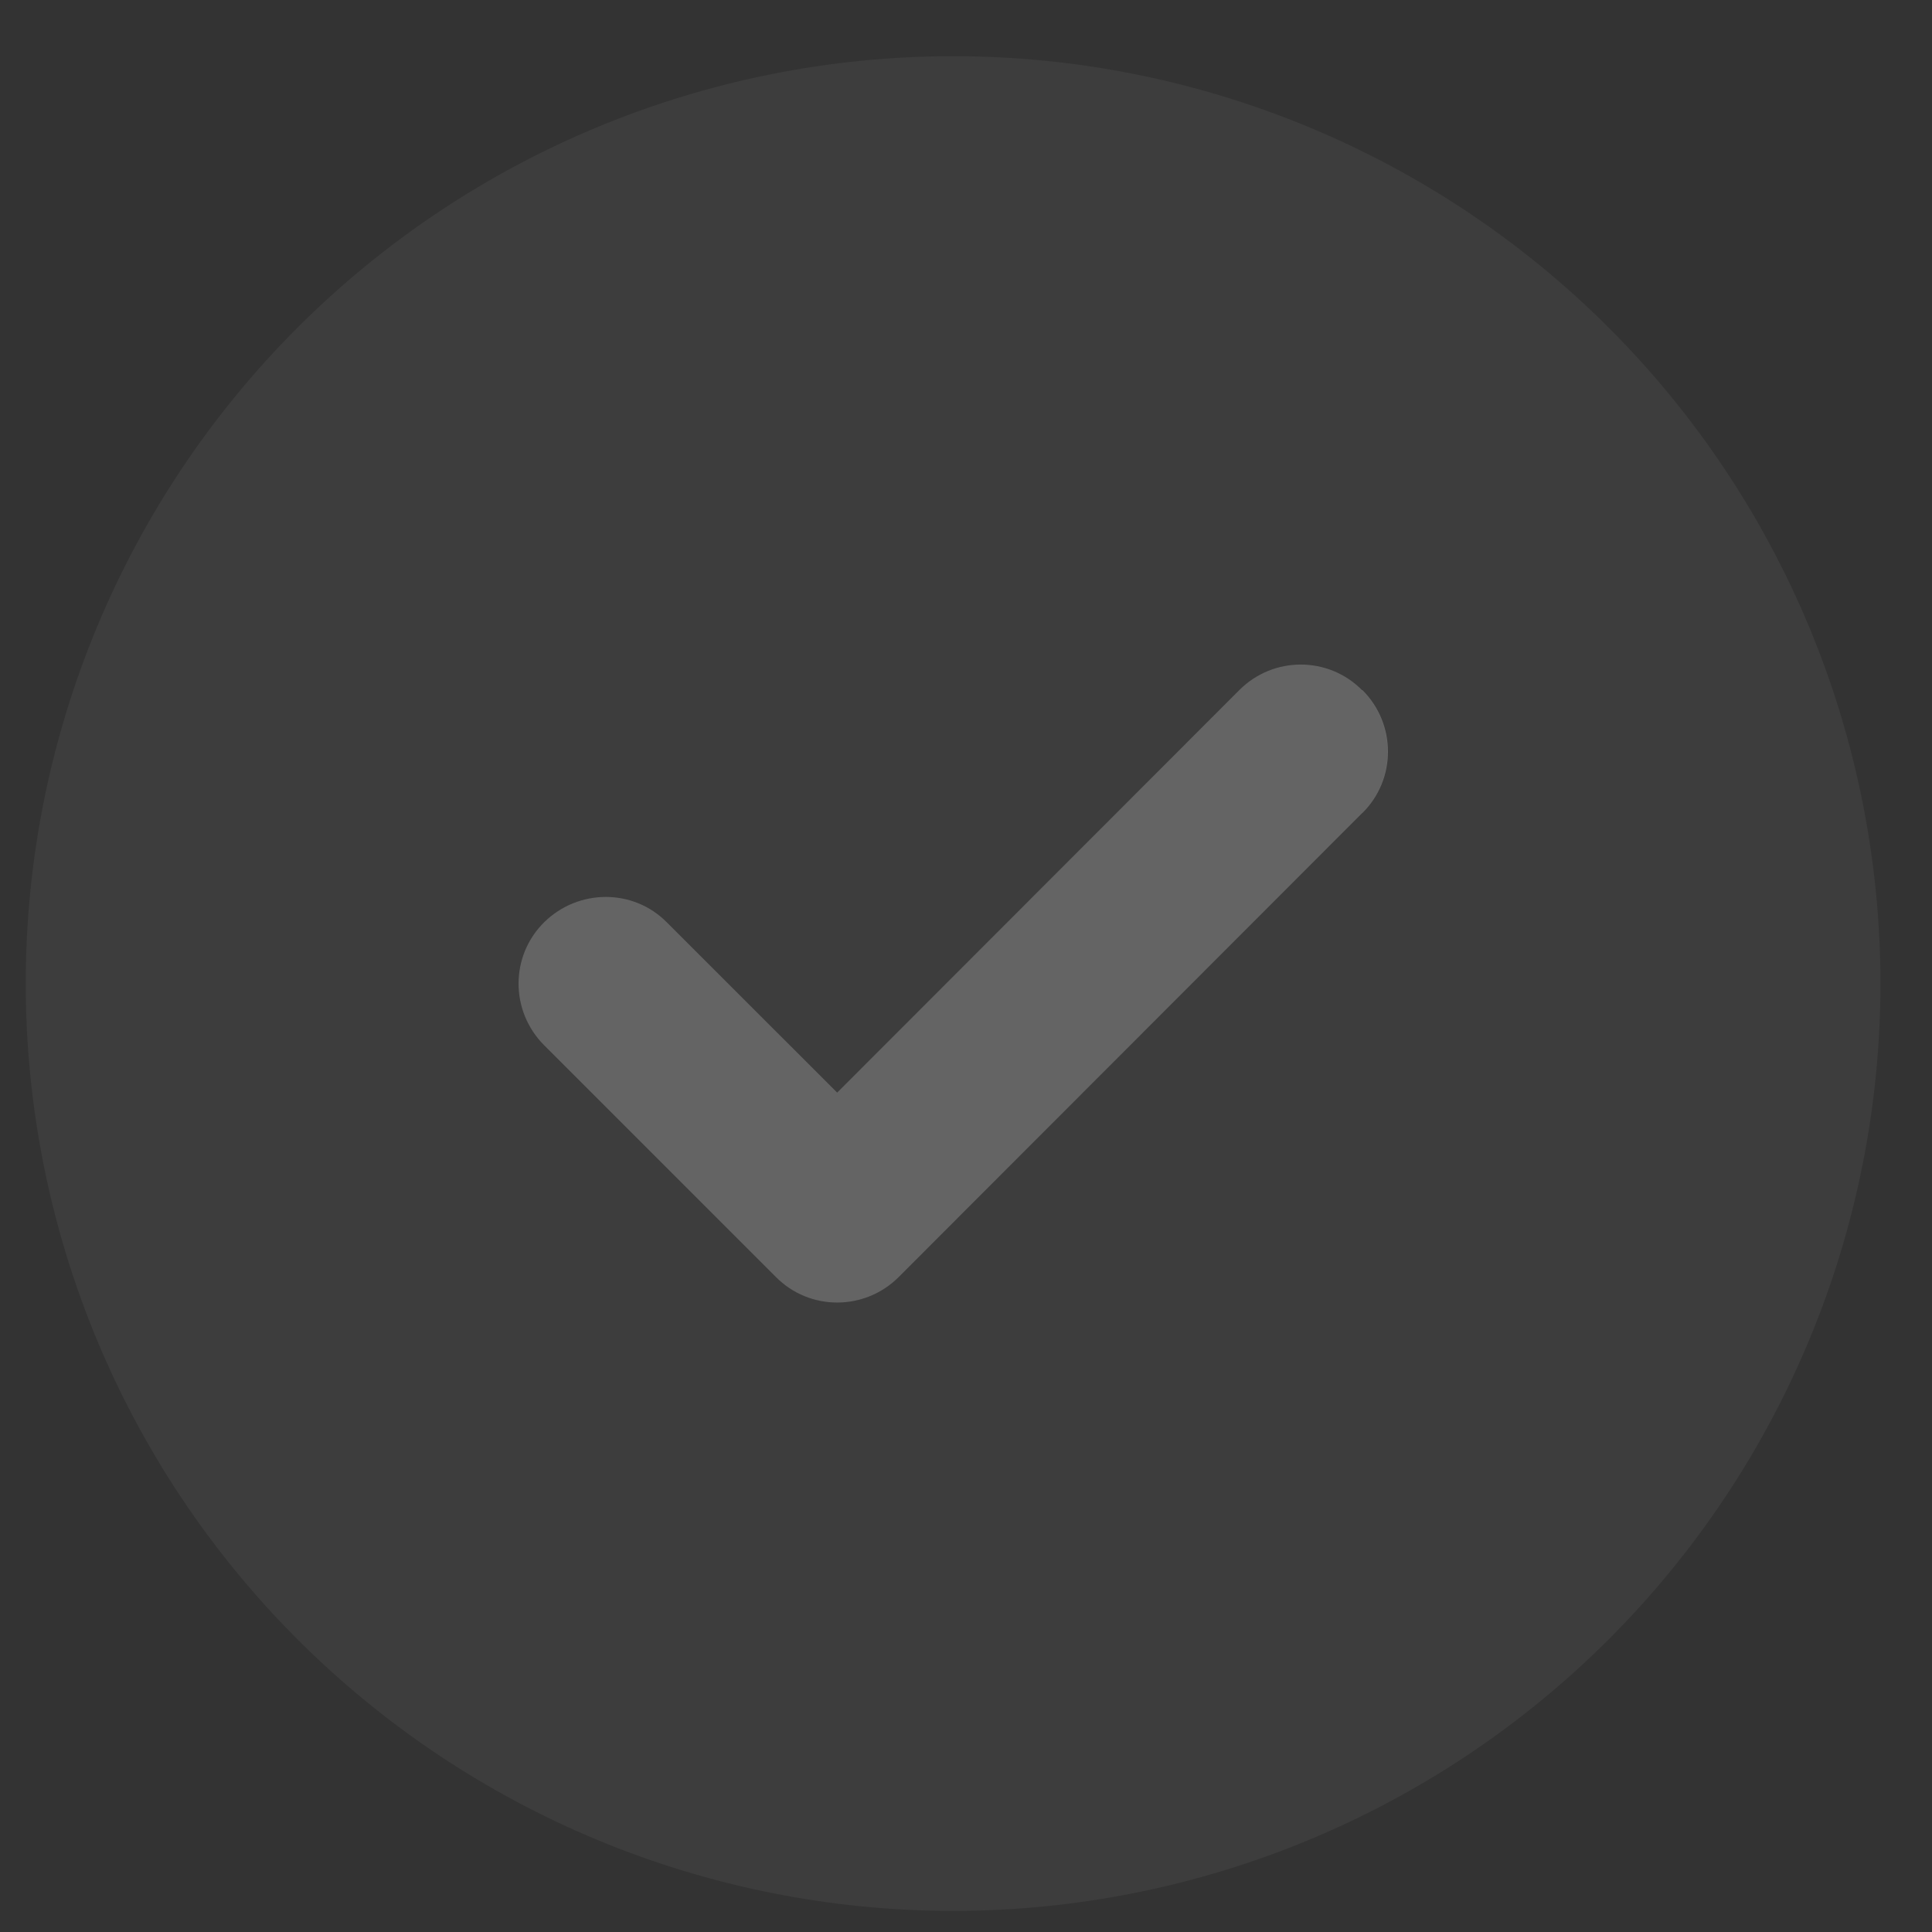
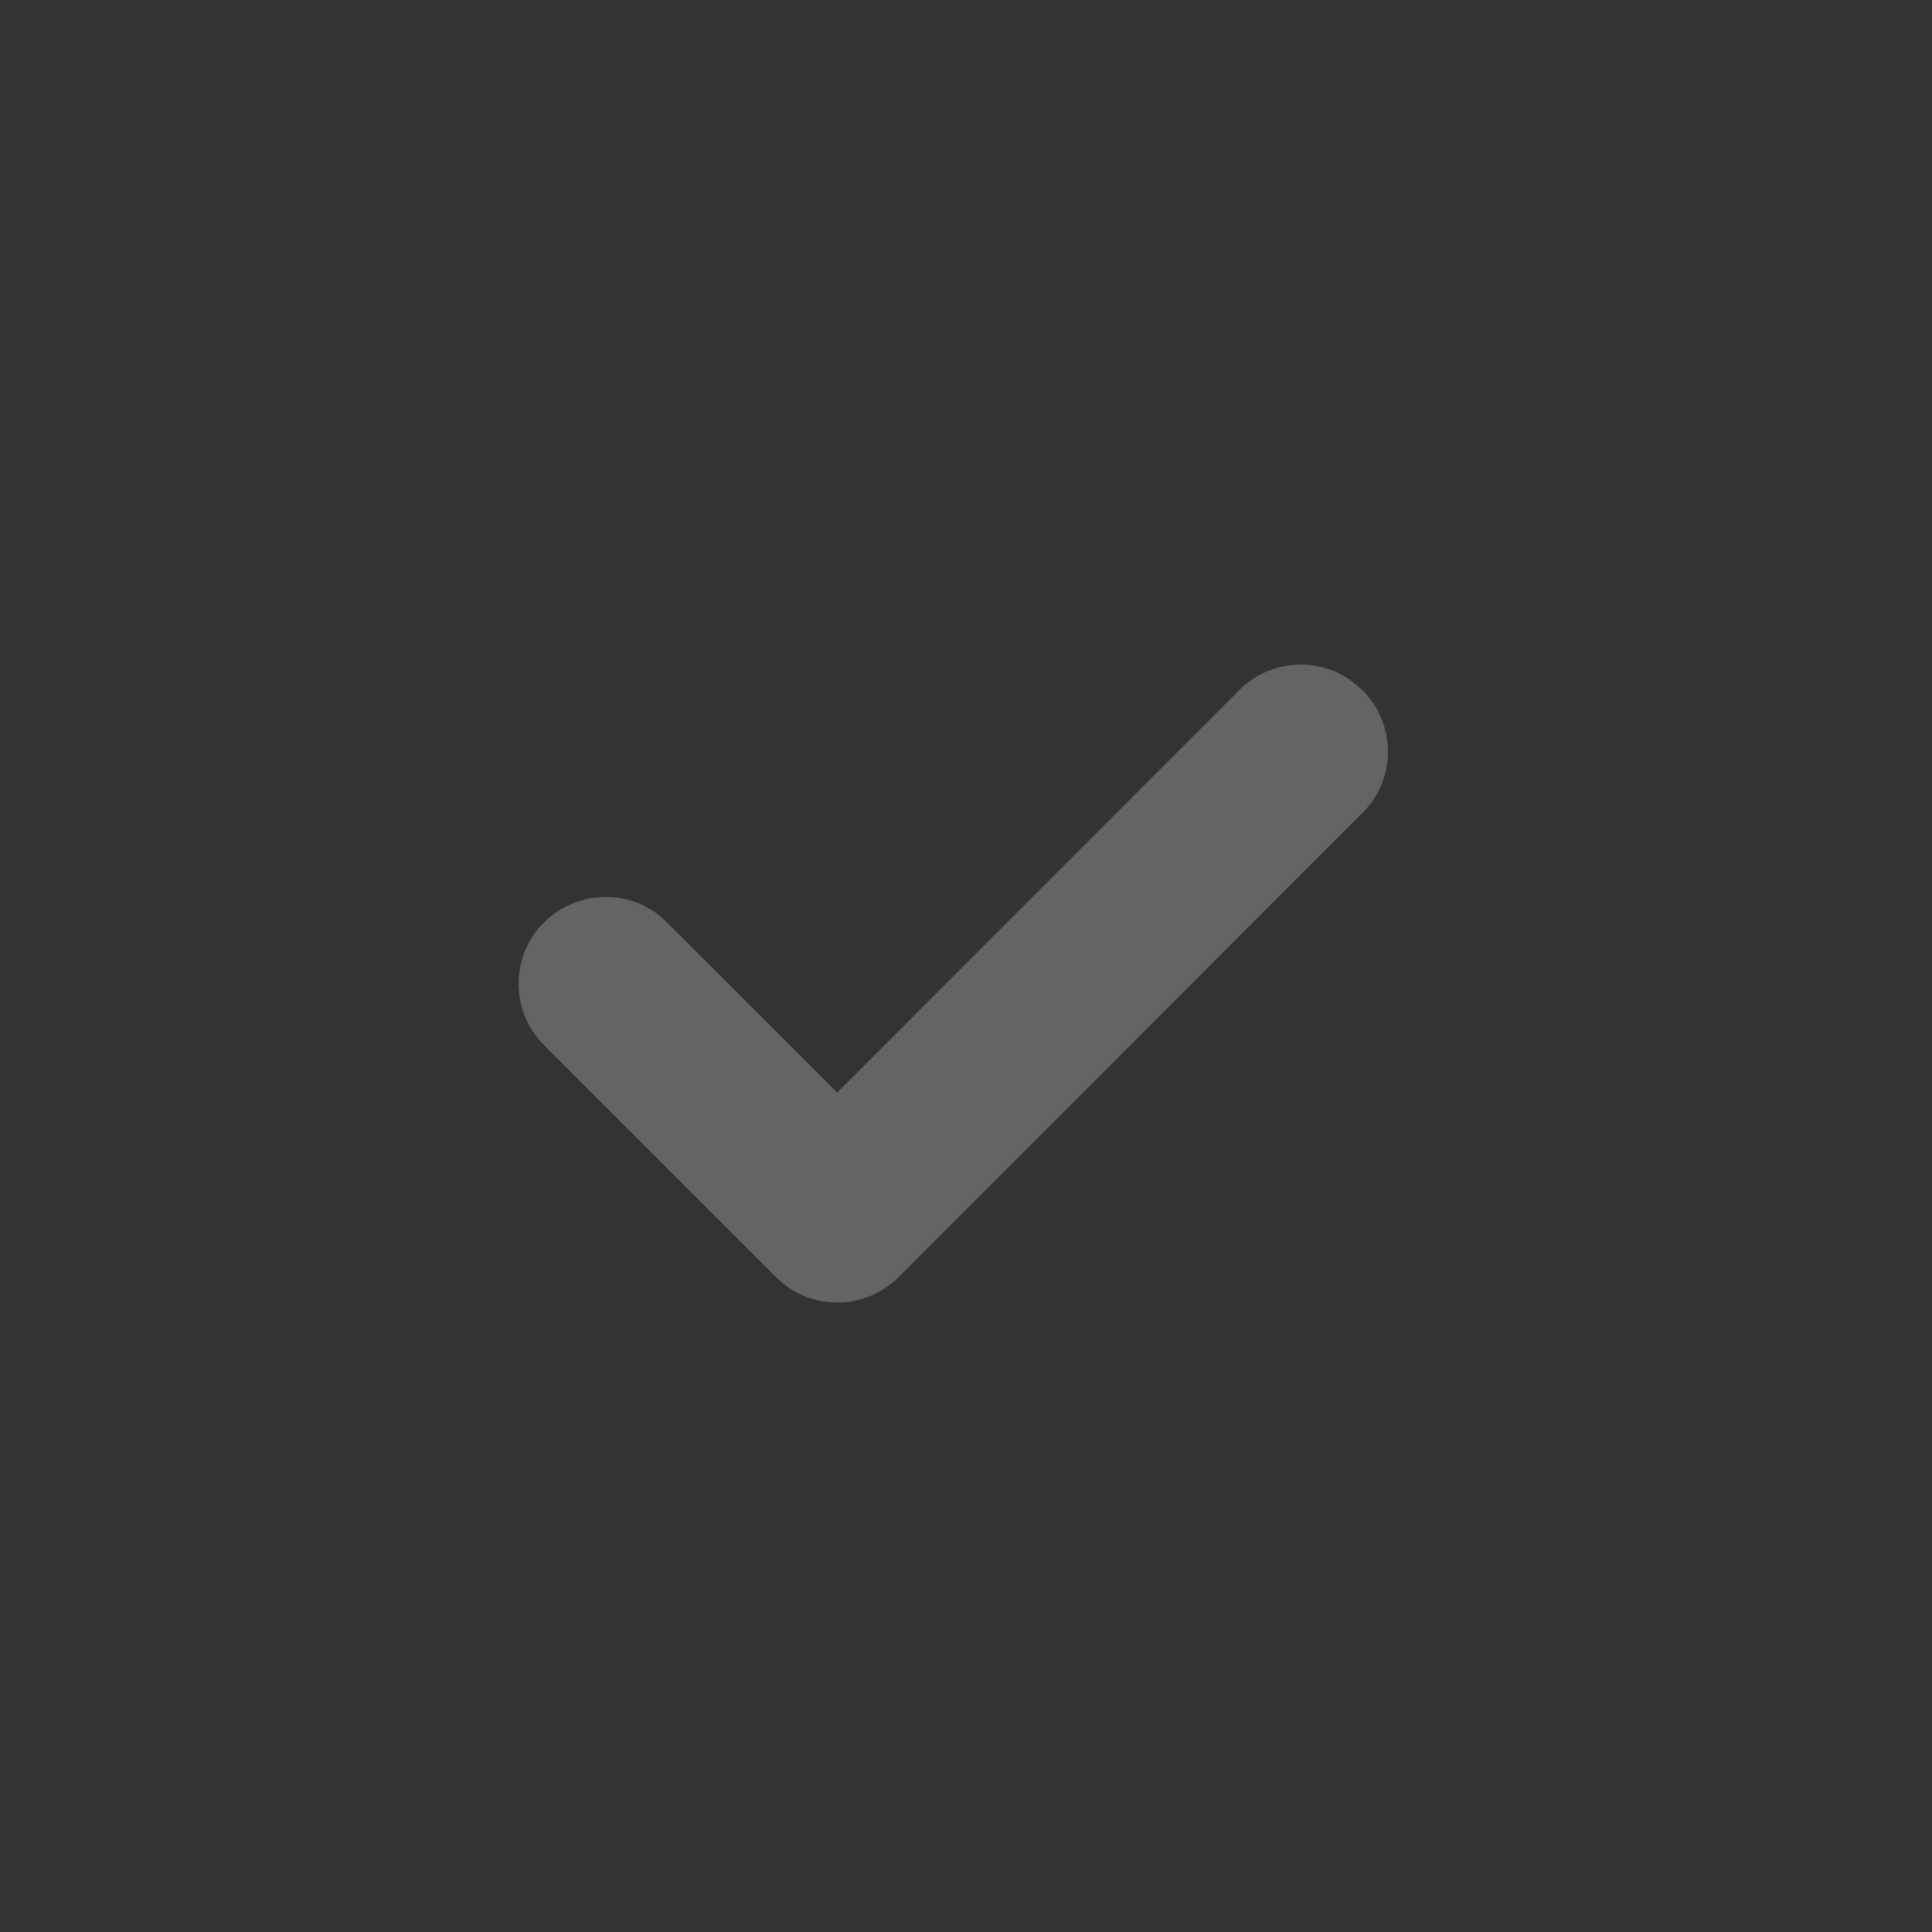
<svg xmlns="http://www.w3.org/2000/svg" width="25" height="25" viewBox="0 0 25 25" fill="none">
  <rect x="0" y="0" width="25" height="25" fill="#333333" stroke="none" />
  <g clip-path="url(#clip0_653_10107)">
-     <path opacity="0.05" d="M12.333 24.727C15.516 24.727 18.568 23.462 20.818 21.212C23.069 18.961 24.333 15.909 24.333 12.727C24.333 9.544 23.069 6.492 20.818 4.241C18.568 1.991 15.516 0.727 12.333 0.727C9.15 0.727 6.098 1.991 3.848 4.241C1.597 6.492 0.333 9.544 0.333 12.727C0.333 15.909 1.597 18.961 3.848 21.212C6.098 23.462 9.15 24.727 12.333 24.727ZM17.63 10.523L11.63 16.523C11.189 16.964 10.477 16.964 10.041 16.523L7.041 13.523C6.6 13.083 6.6 12.37 7.041 11.934C7.481 11.498 8.194 11.494 8.63 11.934L10.833 14.137L16.036 8.93C16.477 8.489 17.189 8.489 17.625 8.93C18.061 9.37 18.066 10.083 17.625 10.519L17.63 10.523Z" fill="white" />
    <path d="M17.63 8.93C18.07 9.371 18.07 10.083 17.63 10.519L11.63 16.524C11.189 16.965 10.476 16.965 10.04 16.524L7.04 13.524C6.6 13.083 6.6 12.371 7.04 11.935C7.481 11.499 8.194 11.494 8.629 11.935L10.833 14.138L16.036 8.93C16.476 8.489 17.189 8.489 17.625 8.93H17.63Z" fill="white" fill-opacity="0.24" />
  </g>
  <defs>
    <clipPath id="clip0_653_10107">
      <rect width="24" height="24" fill="white" transform="translate(0.333 0.727)" />
    </clipPath>
  </defs>
</svg>